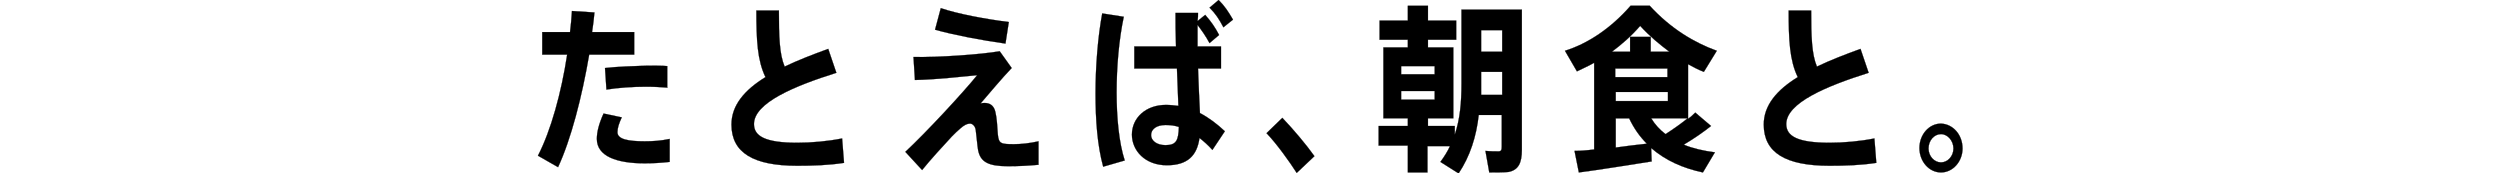
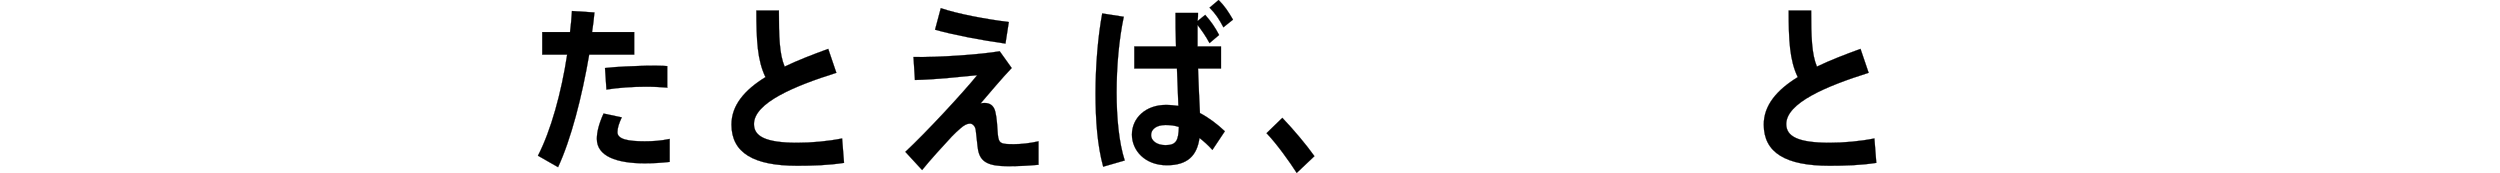
<svg xmlns="http://www.w3.org/2000/svg" version="1.1" id="レイヤー_1" x="0px" y="0px" width="521.9px" height="36.2px" viewBox="0 0 521.9 36.2" style="enable-background:new 0 0 521.9 36.2;" xml:space="preserve">
  <style type="text/css">
	.st0{stroke:#000000;stroke-width:4.693000e-02;}
</style>
  <g>
    <g>
      <path class="st0" d="M119,6.7c0.2-1.5,0.3-2.9,0.4-4.4l4.7,0.3c-0.1,1.3-0.3,2.7-0.5,4.1h8.8v4.7H123c-1.5,8.8-3.8,17.7-6.5,23.5    l-4.2-2.4c2.7-5.2,4.9-13.2,6.1-21.1h-5.2V6.7H119z M129.8,24.5c-0.6,1.3-0.9,2.2-0.9,3.1c0,1.5,2.3,1.9,5.7,1.9    c1.6,0,3.4-0.1,5.2-0.5v4.8c-1.8,0.2-3.5,0.3-5.2,0.3c-5.9,0-10-1.5-10-5.1c0-1.4,0.4-3.1,1.4-5.3L129.8,24.5z M139.4,18.3    c-1.3-0.1-2.8-0.2-4.5-0.2c-2.7,0-5.8,0.2-8.3,0.6l-0.3-4.5c2.5-0.3,6-0.4,8.9-0.5c1.6,0,3,0,4.1,0.1V18.3z" />
      <path class="st0" d="M174.6,15.2c-8.9,2.8-17.2,6.3-17.2,10.7c0,2.5,2.3,3.9,9,3.9c3,0,6.4-0.3,9.4-0.9l0.4,5.1    c-3.3,0.5-6.4,0.6-9.8,0.6c-9.1,0-13.7-2.7-13.7-8.6c0-4,2.7-7.2,7.1-9.9c-1.7-3.5-1.9-7.7-1.9-13.9h4.7c0,5.4,0.1,9.1,1.2,11.7    c2.7-1.3,5.8-2.5,9.1-3.7L174.6,15.2z" />
      <path class="st0" d="M208.7,10.7l2.5,3.5c-2.1,2.2-4.6,5.2-6.5,7.4c0.3-0.1,0.6-0.1,0.9-0.1c1,0,1.9,0.5,2.2,1.9    c0.3,1.2,0.4,3.1,0.5,4.6c0.2,2,0.6,2.1,3.4,2.1c1.5,0,3.3-0.2,5.1-0.6v4.9c-2.2,0.2-4.2,0.3-6.4,0.3c-4.1,0-5.7-0.9-6.2-3.3    c-0.2-1.1-0.3-2.8-0.5-4.2c-0.1-0.9-0.7-1.4-1.2-1.4c-0.6,0-1.2,0.3-2,1c-0.5,0.4-1.2,1.1-1.8,1.7c-1.4,1.5-4.7,5.1-6.2,7    l-3.5-3.8c4.4-4.1,12-12.3,15-16c-3.2,0.3-8.4,0.9-13,1l-0.3-4.8C195.7,12,204.6,11.4,208.7,10.7z M196.4,1.7    c3.5,1.2,9.4,2.3,14.2,2.9l-0.7,4.5c-5-0.7-10.8-1.8-14.7-2.9L196.4,1.7z" />
      <path class="st0" d="M234.6,3.5c-1,4.7-1.5,10.4-1.5,15.8c0,5.3,0.5,10.5,1.7,14.2l-4.5,1.3c-1.2-4.4-1.6-9.6-1.6-15.3    c0-5.7,0.5-11.9,1.4-16.7L234.6,3.5z M245.5,9.7c-0.1-2.6-0.1-5.1-0.1-7h4.7c0,0.5,0,1.1-0.1,1.7l1.6-1.3c1.3,1.5,2,2.5,2.9,4.2    l-2,1.7c-0.8-1.5-1.6-2.6-2.5-3.8c0,1,0,2.1,0,3.2c0,0.4,0,0.9,0,1.3h4.9v4.6h-4.8c0.1,3.5,0.3,6.9,0.4,9.3c1.9,1,3.6,2.3,5.2,3.8    l-2.6,3.9c-0.9-1-1.8-1.8-2.7-2.5c-0.5,3.7-2.5,5.7-6.8,5.7c-4.6,0-7.3-3.1-7.3-6.4c0-3.5,2.9-6.2,7.1-6.2c0.9,0,1.7,0.1,2.6,0.2    c-0.1-2.2-0.2-5-0.3-7.8h-8.9V9.7H245.5z M243.3,26.1c-1.9,0-3,0.9-3,2.1c0,1.1,1.1,2.1,3,2.1c2.3,0,2.7-1,2.8-3.8    C245.2,26.2,244.3,26.1,243.3,26.1z M254.4,0c1.3,1.3,2,2.4,3,4.1l-2,1.6c-0.9-1.7-1.6-2.8-2.9-4.1L254.4,0z" />
      <path class="st0" d="M267.7,24.6c2.3,2.4,5,5.6,6.7,8l-3.7,3.5c-1.4-2.2-4.1-6-6.3-8.3L267.7,24.6z" />
-       <path class="st0" d="M293.9,36v-5.6h-6.1v-4.1h6.1v-1.6h-5.1V9.9h5.1V8.3H288v-4h5.9V1.2h4.2v3.1h5.9v4h-5.9v1.6h5.3v14.8h-5.3    v1.6h5.6v1.8c1.1-3.2,1.4-6.8,1.4-10.6V2h2h2.1h4.4h1.9h2.2v29.3c0,2.7-0.7,4.2-2.8,4.6c-0.9,0.1-2.7,0.1-4,0.1l-0.8-4.5    c1,0.1,2.2,0.1,2.7,0.1c0.6,0,0.7-0.3,0.7-1v-6.6h-4.8c-0.5,4.5-1.8,8.6-4.2,12.2l-3.8-2.4c0.8-1.1,1.5-2.2,2-3.3h-4.7V36H293.9z     M299.5,13.8h-7v1.7h7V13.8z M299.5,19h-7v1.8h7V19z M309.2,19.8h4.4v-4.8h-4.4v2.5C309.2,18.2,309.2,19,309.2,19.8z M309.2,10.8    h4.4V6.3h-4.4V10.8z" />
-       <path class="st0" d="M332.8,31.2V13.1c-1.2,0.7-2.4,1.2-3.6,1.8l-2.5-4.3c4.8-1.5,9.6-4.7,13.7-9.4h4c4.4,4.8,9.3,7.7,14,9.4    l-2.7,4.4c-1.1-0.4-2.2-1-3.3-1.6v11.4c0.6-0.4,1.1-0.9,1.5-1.3l3.3,2.8c-1.5,1.2-3.5,2.6-5.7,3.9c1.9,0.8,4.2,1.3,6.5,1.6    l-2.5,4.2c-4.2-0.9-7.8-2.5-10.8-5.1l0.1,2.8c-4.4,0.7-11.3,1.8-15.2,2.3l-0.9-4.5C329.8,31.5,331.3,31.4,332.8,31.2z M337.3,10.8    h3V7.7h4.3v3.1h3.9c-2-1.5-4.1-3.2-6.1-5.4c-1.9,2.2-3.9,3.9-5.9,5.4H337.3z M348.1,16.1v-1.8h-10.9v1.8H348.1z M337.3,19.2v1.9    h10.9v-1.9H337.3z M343.8,30c-1.5-1.5-2.7-3.2-3.7-5.3h-2.8v6.1C339.5,30.5,341.8,30.2,343.8,30z M352.3,24.7h-7.6    c0.8,1.3,1.8,2.4,3,3.3C349.4,26.9,351.1,25.7,352.3,24.7z" />
      <path class="st0" d="M390.1,15.2c-8.9,2.8-17.2,6.3-17.2,10.7c0,2.5,2.3,3.9,9,3.9c3,0,6.4-0.3,9.4-0.9l0.4,5.1    c-3.3,0.5-6.4,0.6-9.8,0.6c-9.1,0-13.7-2.7-13.7-8.6c0-4,2.7-7.2,7.1-9.9c-1.7-3.5-1.9-7.7-1.9-13.9h4.7c0,5.4,0.1,9.1,1.2,11.7    c2.7-1.3,5.8-2.5,9.1-3.7L390.1,15.2z" />
-       <path class="st0" d="M409.7,31c0,2.7-2,5-4.5,5c-2.5,0-4.5-2.3-4.5-5.1c0-2.8,2-5.1,4.5-5.1C407.7,25.9,409.7,28.1,409.7,31    L409.7,31z M402.6,31c0,1.6,1.2,2.9,2.6,2.9s2.6-1.3,2.6-2.9s-1.2-3-2.6-3S402.6,29.3,402.6,31L402.6,31z" />
    </g>
  </g>
</svg>